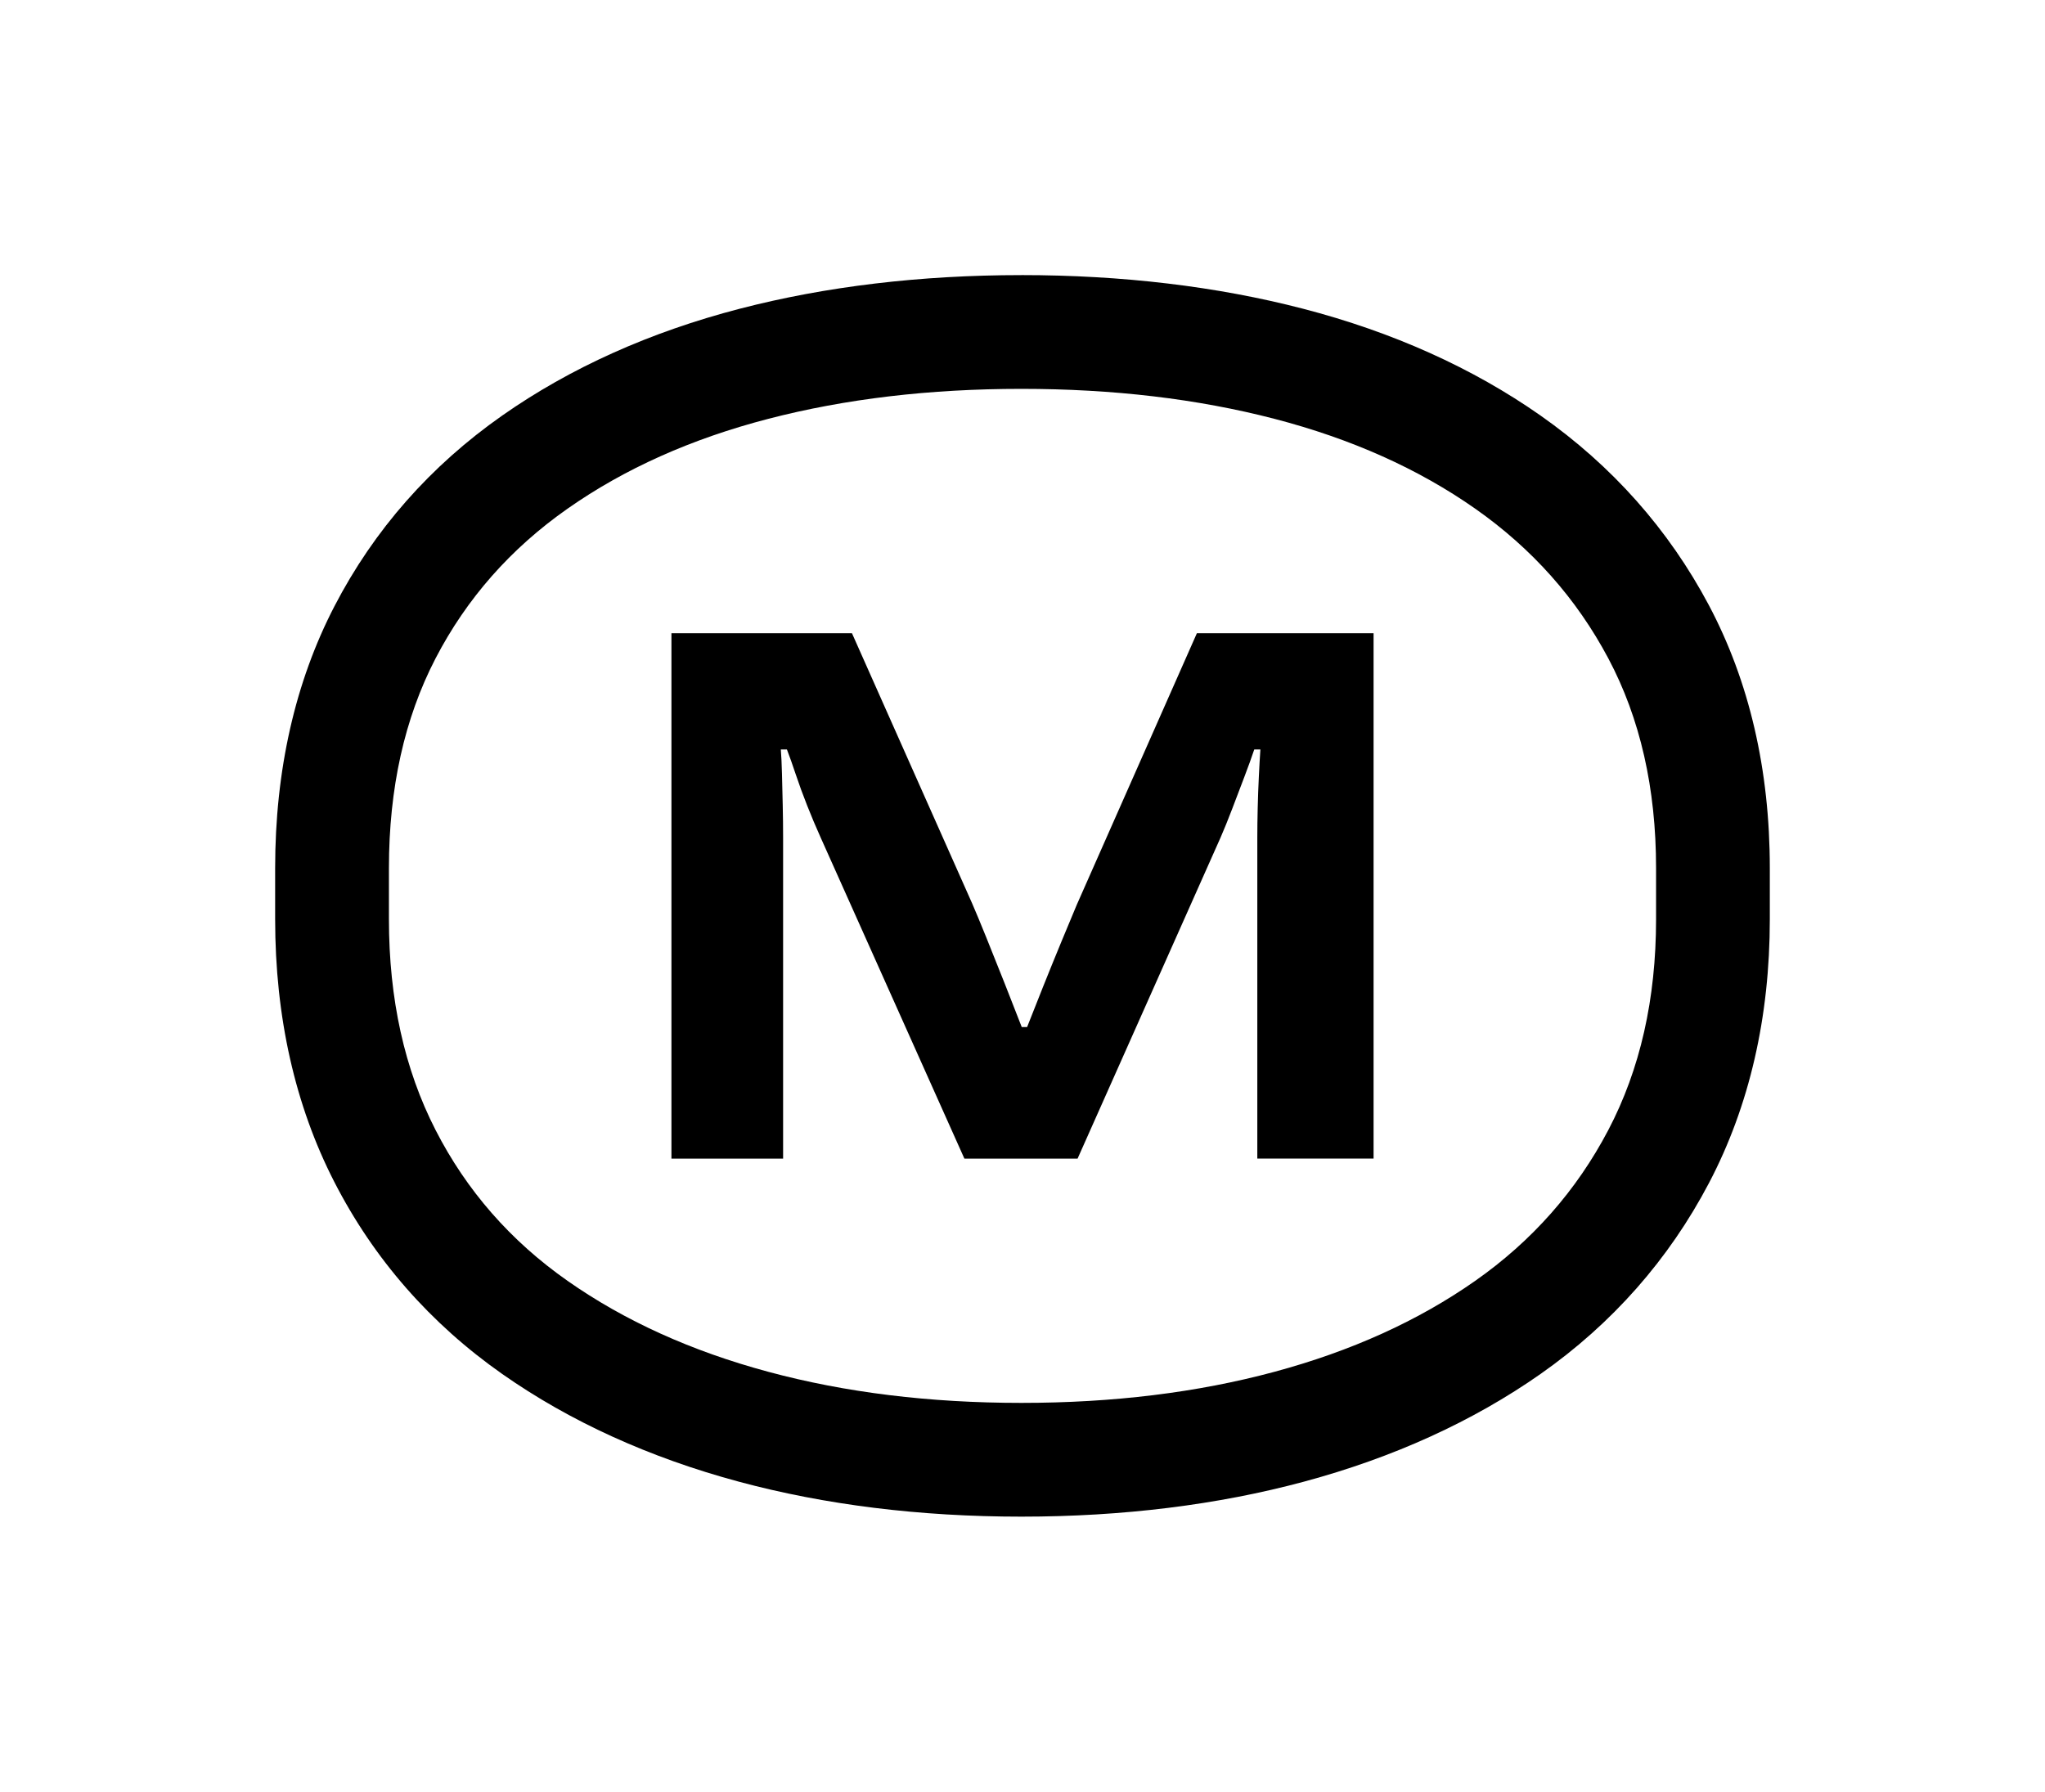
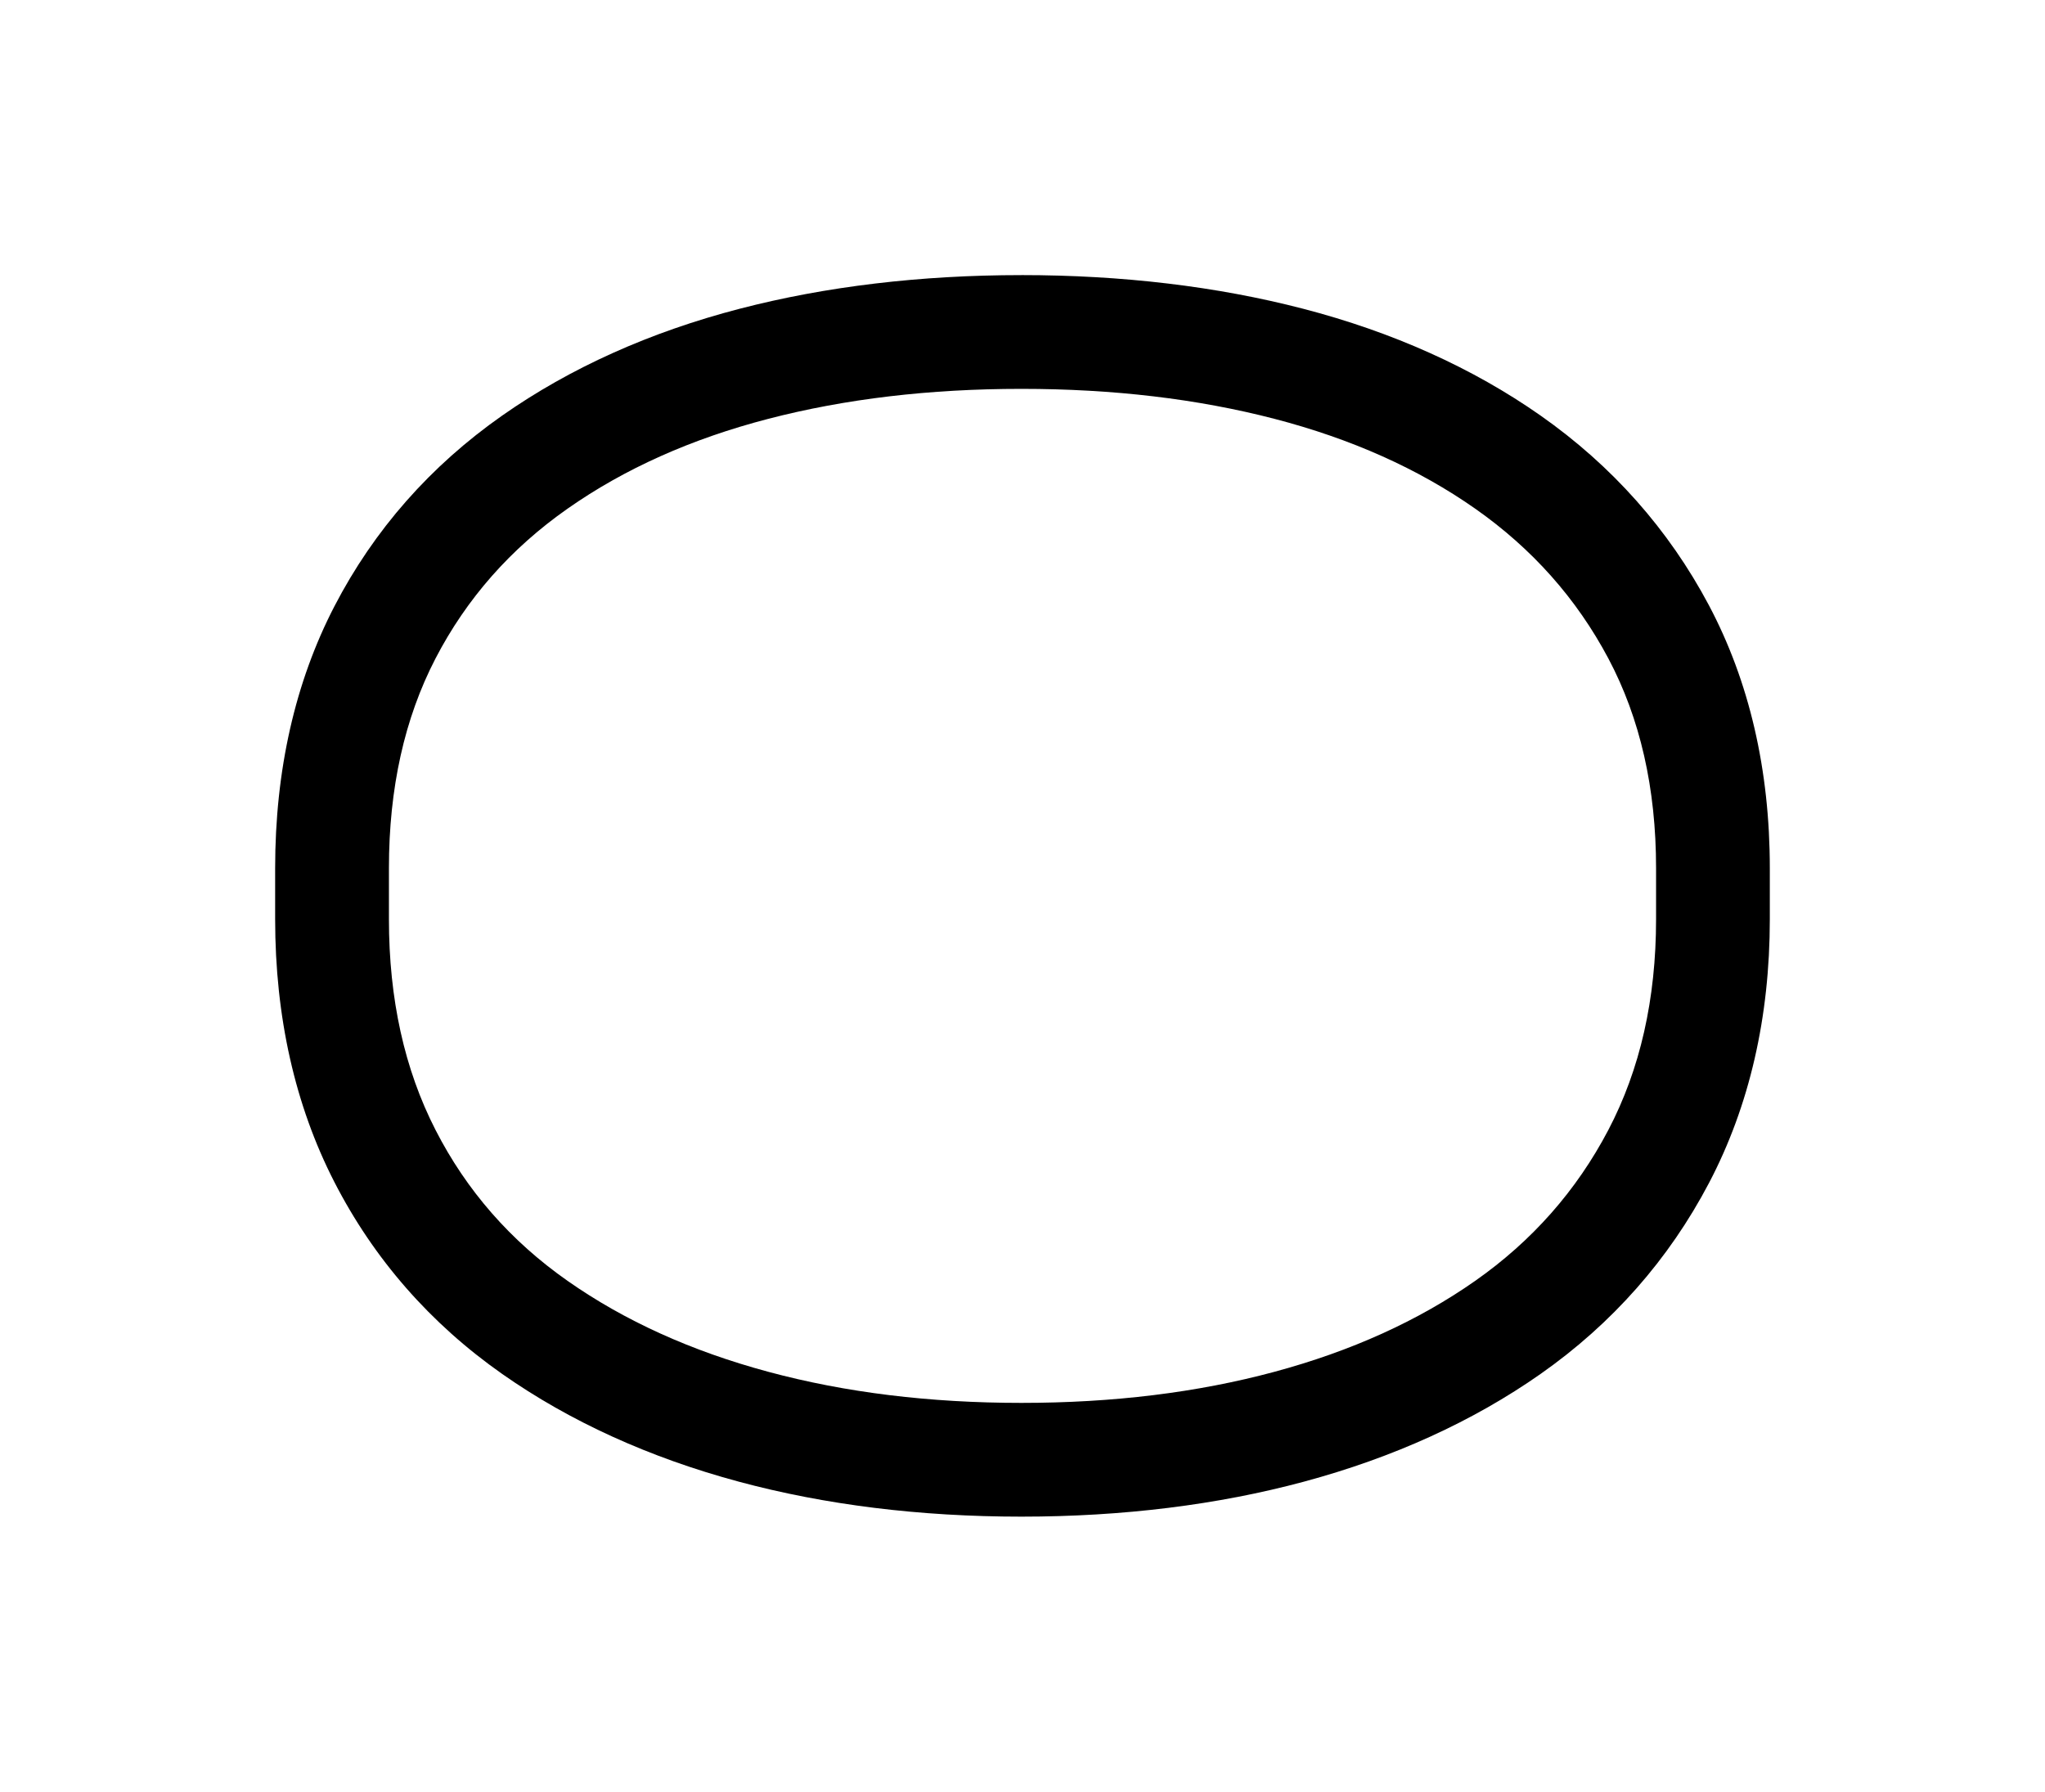
<svg xmlns="http://www.w3.org/2000/svg" viewBox="0 0 1080 946.39" id="Layer_1">
-   <path d="M354.6,611.95v-277.5h95.33l63.42,142.59c1.88,4.31,4.37,10.3,7.47,17.97,3.09,7.67,6.32,15.75,9.69,24.24,3.36,8.48,6.39,16.23,9.09,23.23h2.83c2.42-6.19,5.25-13.33,8.48-21.41,3.23-8.08,6.46-16.02,9.69-23.83,3.23-7.81,5.92-14.27,8.08-19.39l63.42-143.4h93.31v277.5h-61.4v-169.65c0-4.58.06-9.69.2-15.35.13-5.65.34-11.24.61-16.76.26-5.52.54-10.3.81-14.34h-3.23c-1.35,4.04-3.1,8.89-5.25,14.54-2.16,5.65-4.31,11.31-6.46,16.97-2.16,5.65-4.18,10.64-6.06,14.95l-75.54,169.65h-59.78l-75.94-169.65c-2.42-5.38-4.78-10.97-7.07-16.76-2.29-5.79-4.31-11.31-6.06-16.56-1.75-5.25-3.3-9.62-4.65-13.13h-3.23c.27,3.23.47,7.47.61,12.72.13,5.25.26,10.77.4,16.56.13,5.79.2,11.51.2,17.17v169.65h-58.97Z" />
  <path d="M539.41,205.39c48.44,0,92.97,5.27,133.61,15.82,40.62,10.55,75.98,26.37,106.06,47.46,30.07,21.1,53.51,47.46,70.32,79.11,16.79,31.64,25.2,68.56,25.2,110.75v26.96c0,42.19-8.41,79.31-25.2,111.34-16.81,32.05-40.25,58.6-70.32,79.7-30.09,21.09-65.45,37.12-106.06,48.05-40.64,10.95-85.17,16.41-133.61,16.41s-92.99-5.46-133.61-16.41c-40.64-10.93-76-26.96-106.06-48.05-30.09-21.1-53.33-47.65-69.73-79.7-16.41-32.03-24.61-69.15-24.61-111.34v-26.96c0-42.19,8.21-79.11,24.61-110.75,16.41-31.64,39.65-58.01,69.73-79.11,30.07-21.1,65.43-36.92,106.06-47.46,40.62-10.55,85.15-15.82,133.61-15.82M539.41,145.31c-53.32,0-103.35,5.97-148.71,17.75-47.43,12.31-89.65,31.3-125.47,56.43-37.93,26.59-67.73,60.45-88.56,100.63-20.81,40.13-31.36,86.7-31.36,138.41v26.96c0,51.61,10.5,98.29,31.22,138.73,20.83,40.67,50.68,74.82,88.71,101.5,35.69,25.04,77.73,44.17,124.95,56.88,45.45,12.25,95.66,18.47,149.22,18.47s103.75-6.22,149.24-18.48c47.18-12.7,89.21-31.83,124.92-56.87,37.87-26.57,67.82-60.54,89.03-100.98,21.29-40.59,32.07-87.44,32.07-139.25v-26.96c0-51.9-10.84-98.64-32.21-138.92-21.22-39.96-51.13-73.64-88.88-100.13-35.85-25.14-78.06-44.12-125.47-56.43-45.38-11.78-95.41-17.75-148.71-17.75h0Z" />
</svg>